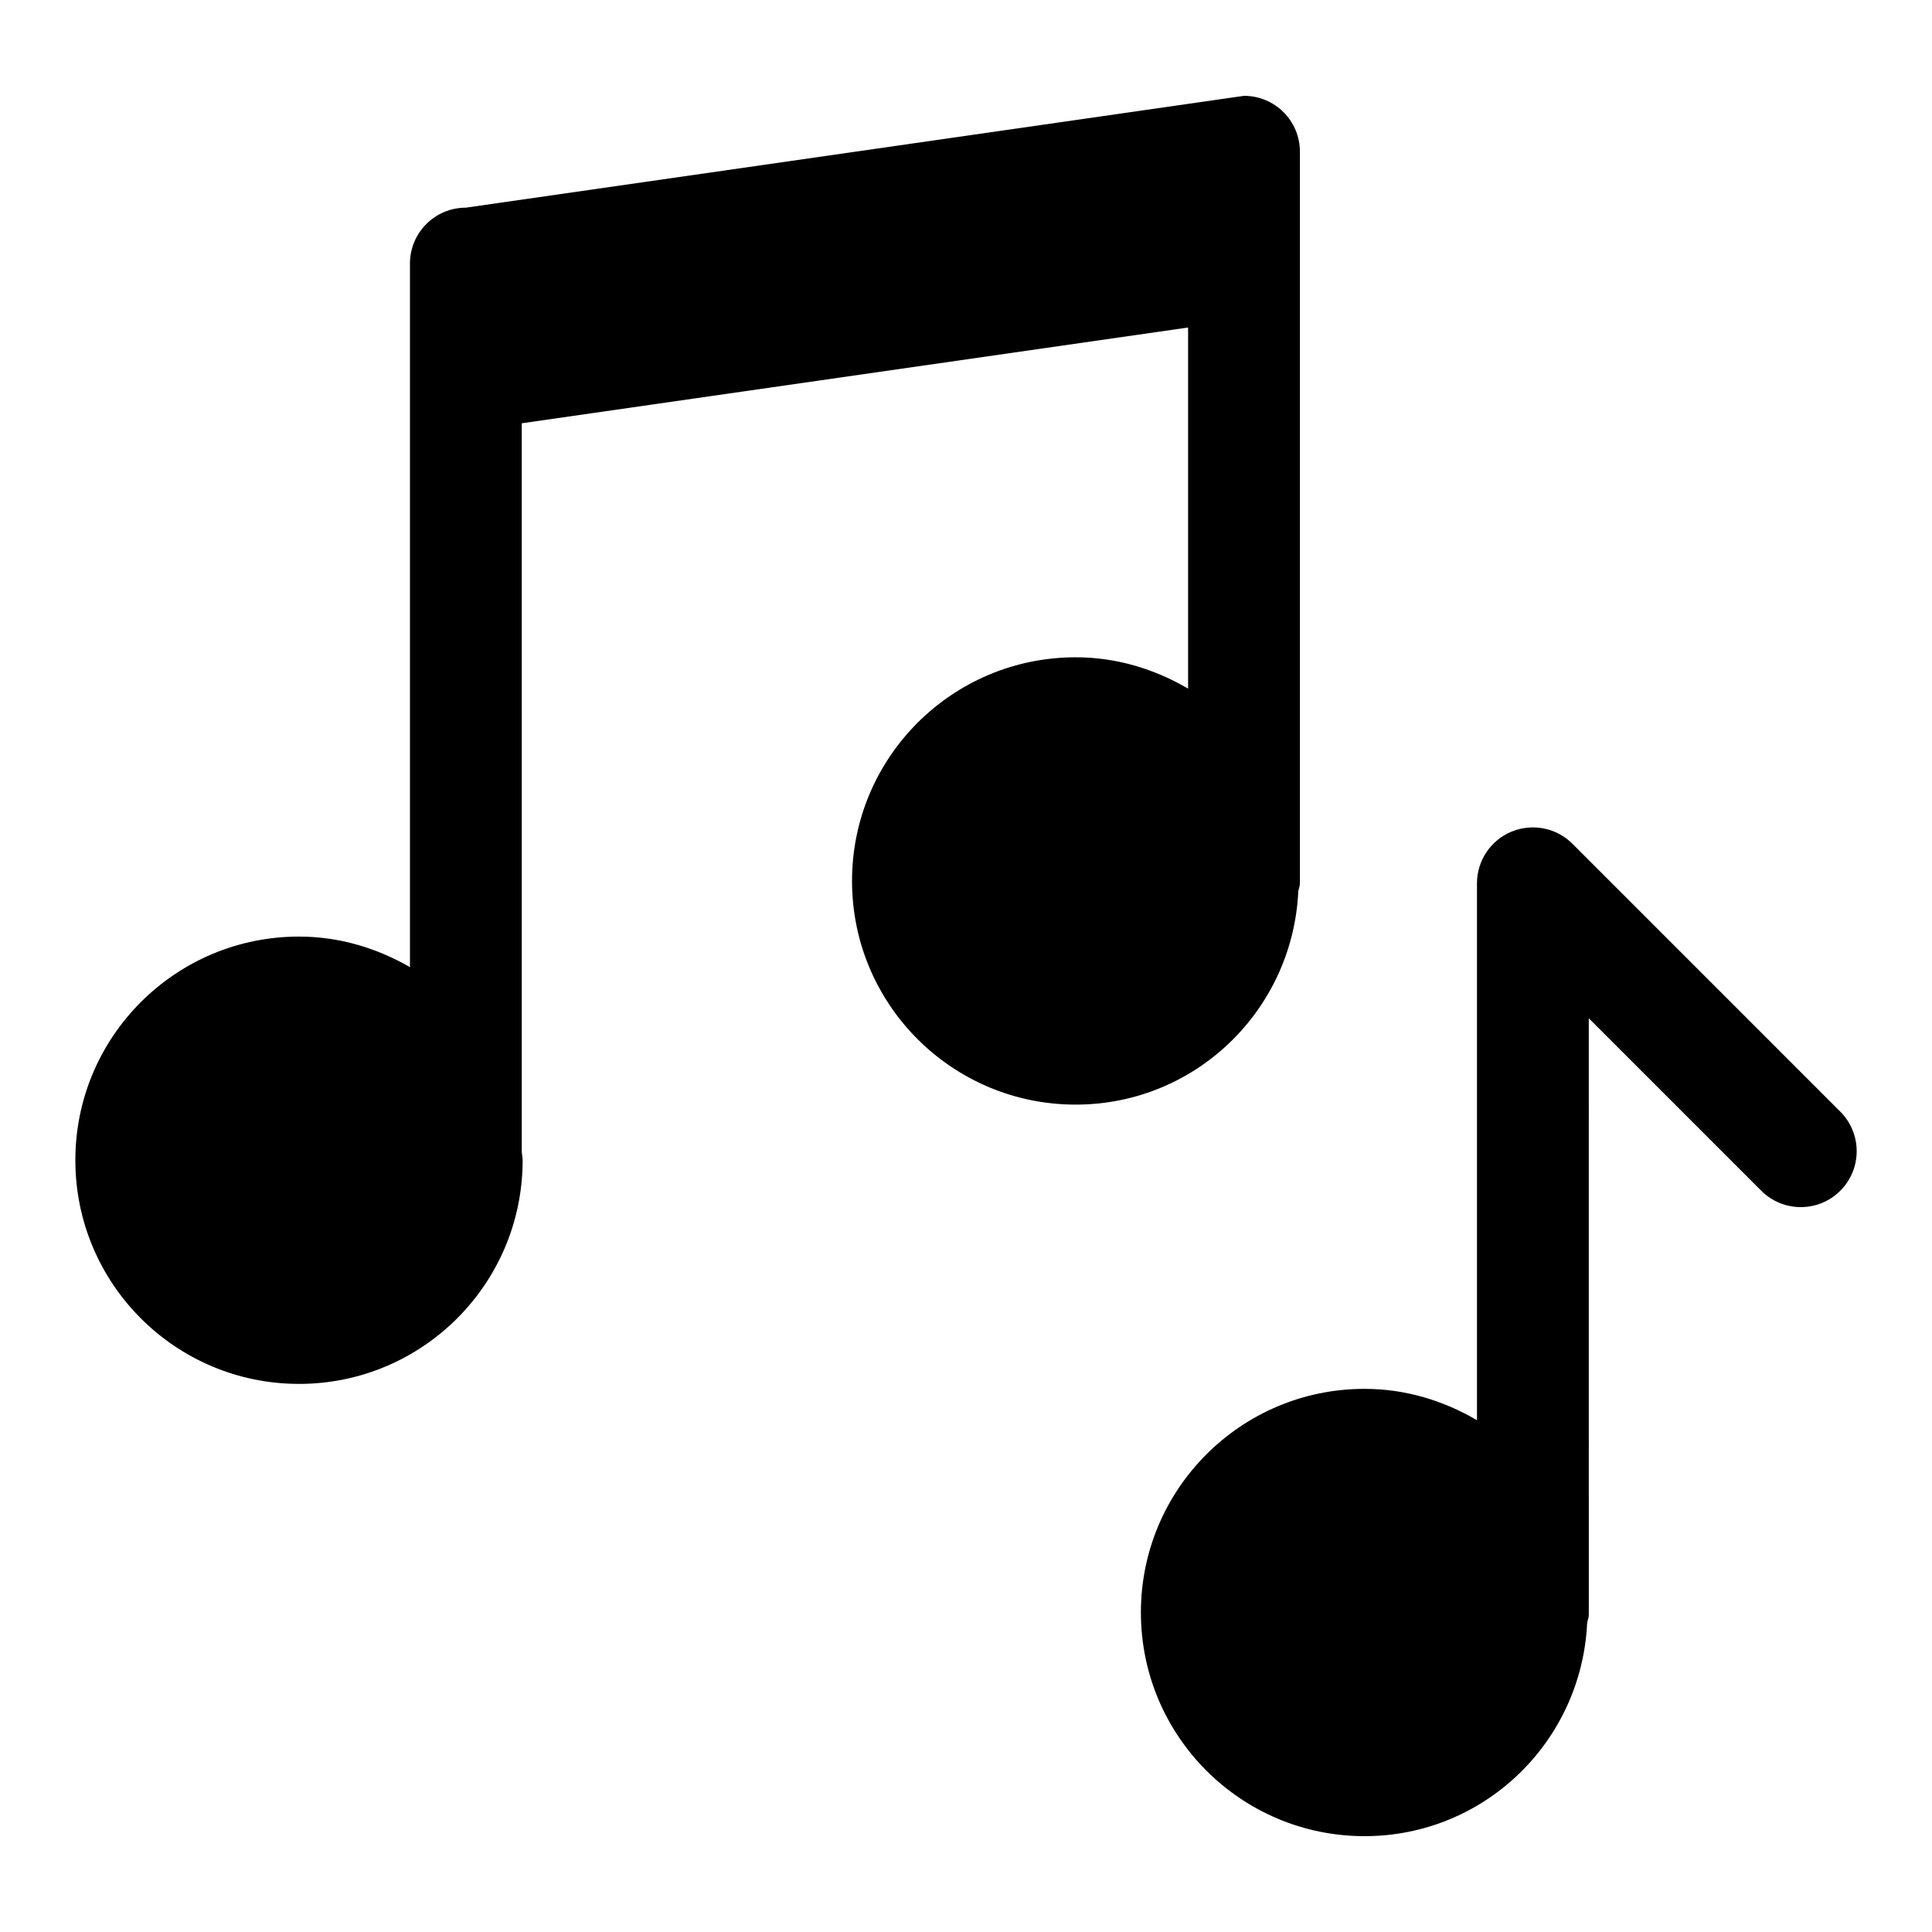
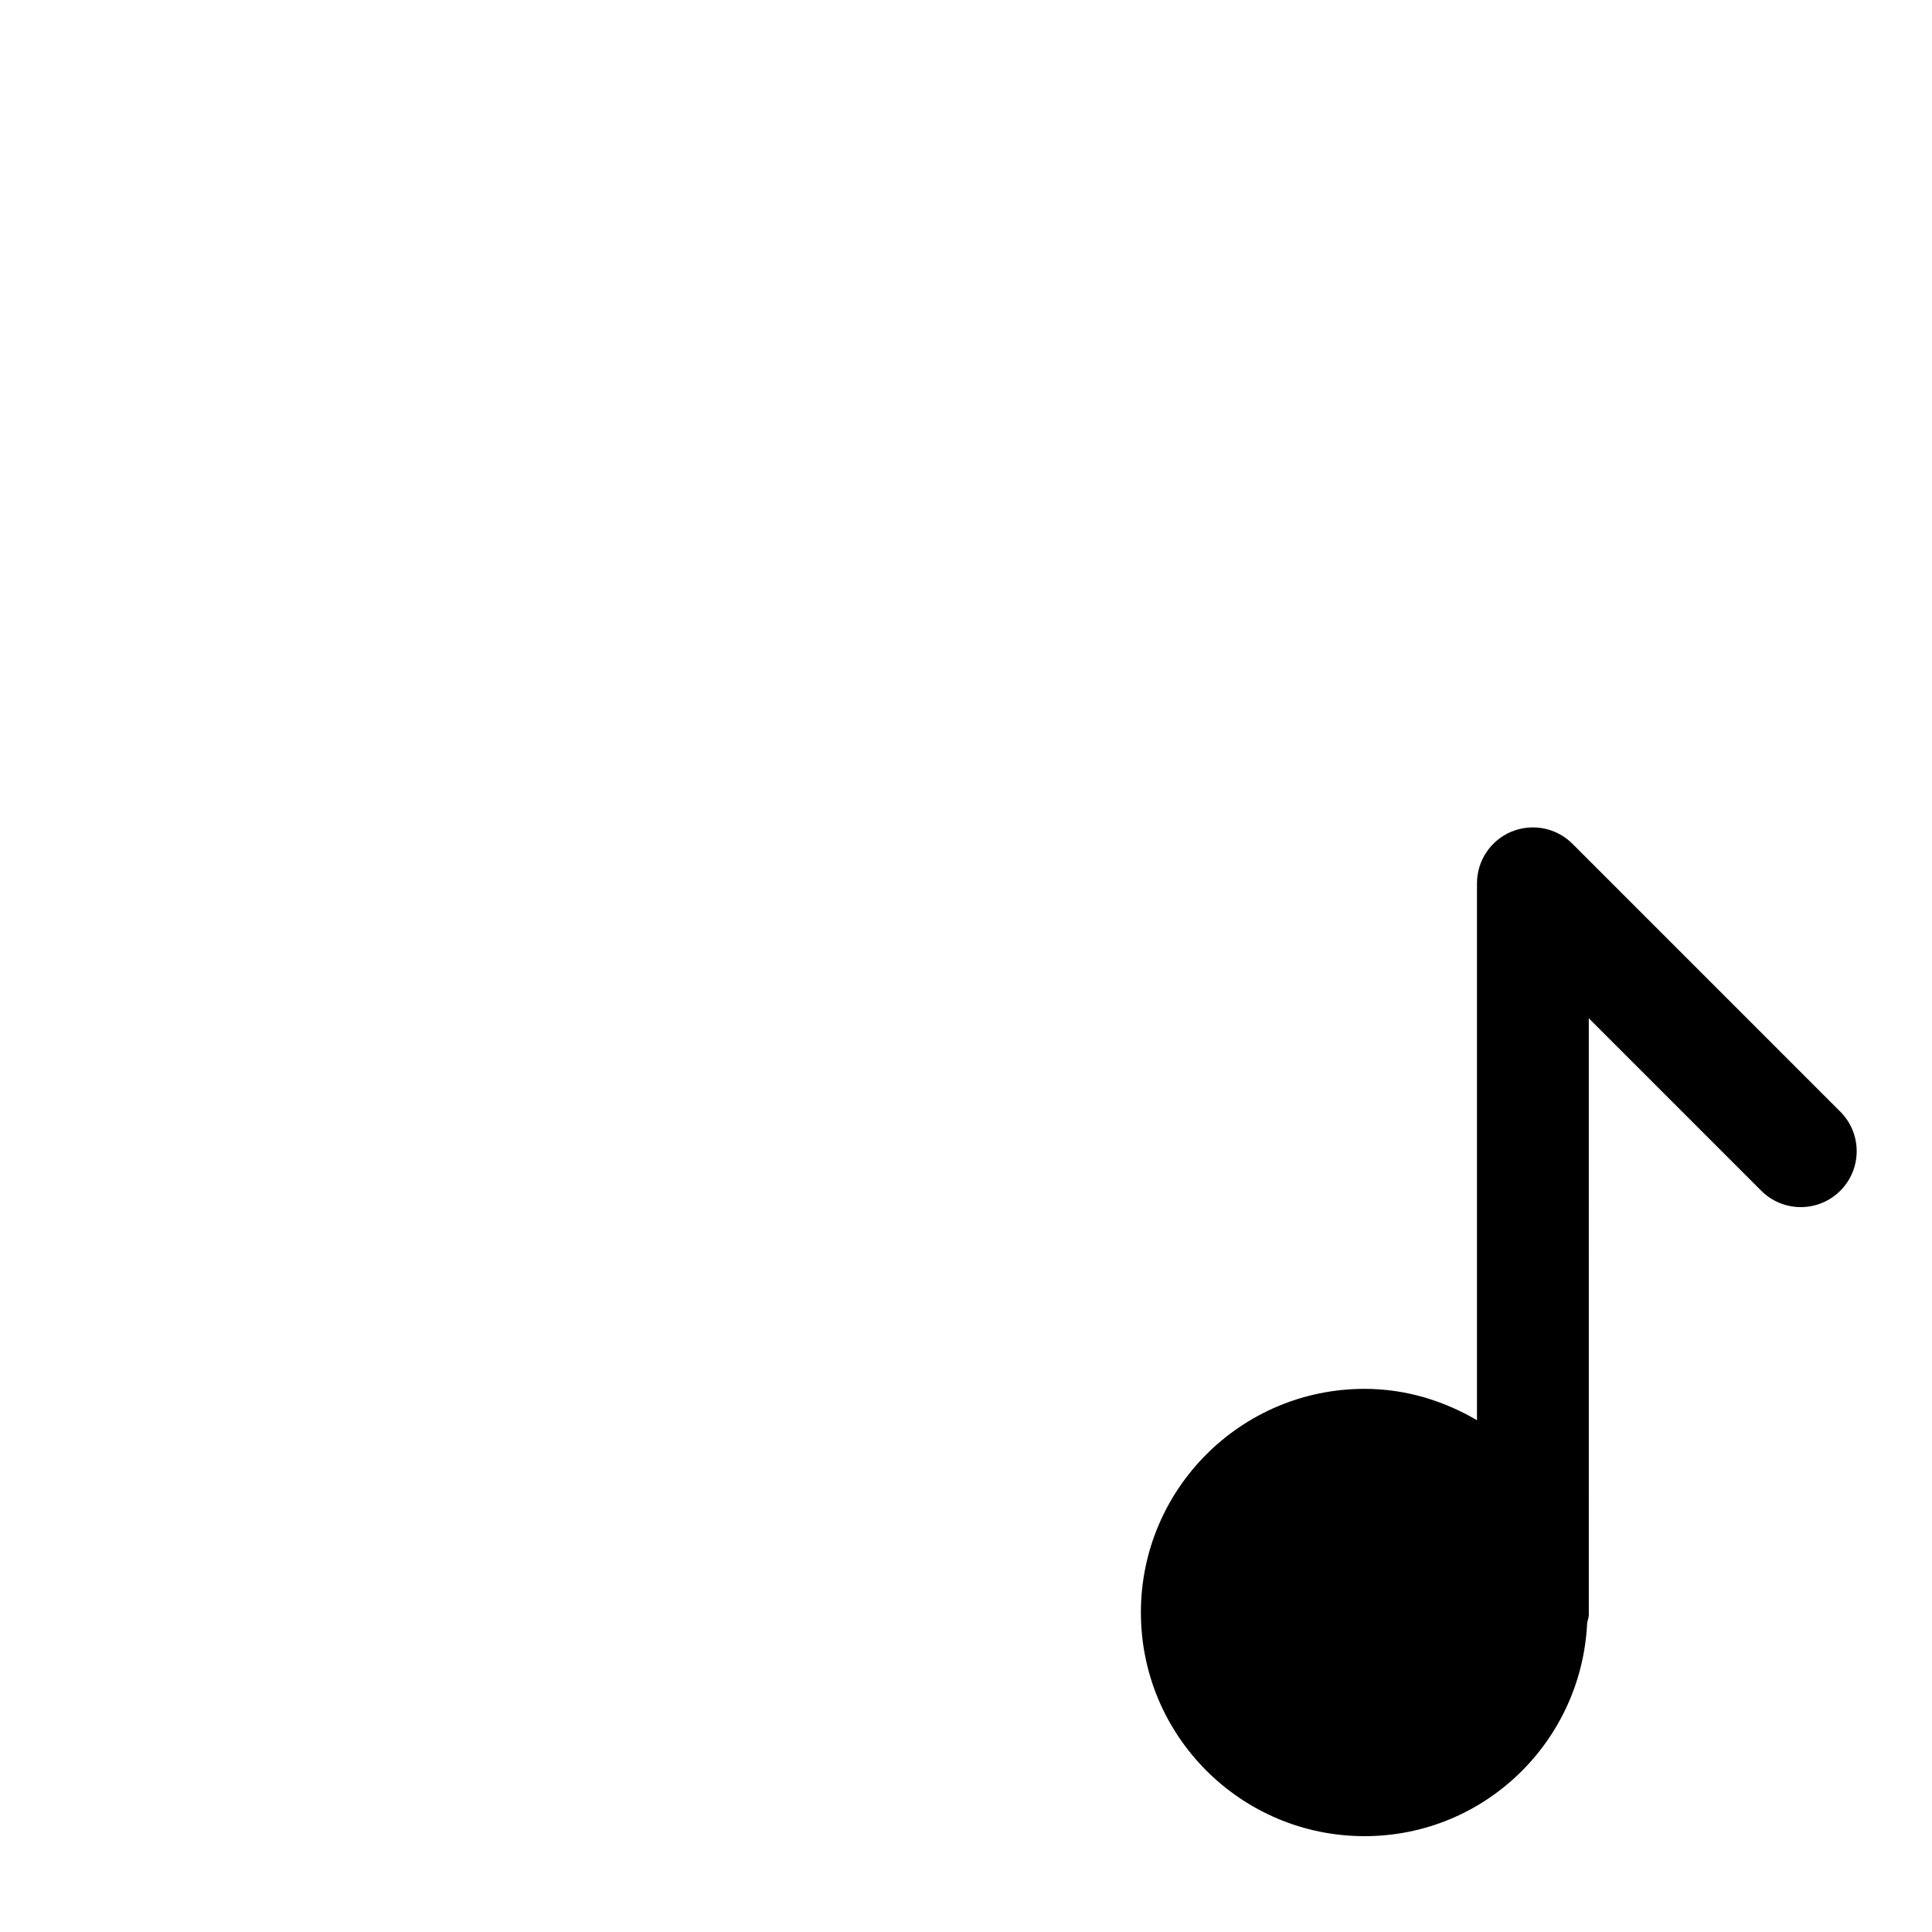
<svg xmlns="http://www.w3.org/2000/svg" fill="#000000" width="800px" height="800px" version="1.1" viewBox="144 144 512 512">
  <g>
-     <path d="m223.23 510.75c32.734 0 59.273-26.539 59.273-59.273 0-0.801-0.203-1.547-0.234-2.344l-0.004-192.96 176.59-25.379v95.699c-8.781-5.144-18.875-8.305-29.789-8.305-32.734 0-59.273 26.539-59.273 59.273 0 32.734 26.539 59.273 59.273 59.273 31.785 0 57.516-25.082 58.992-56.5 0.109-0.73 0.434-1.387 0.434-2.152v-193.87c0-8.184-6.629-14.816-14.816-14.816l-206.21 29.637h-0.008c-8.191 0-14.816 6.633-14.816 14.816v186.45c-8.699-5.008-18.645-8.094-29.402-8.094-32.734 0-59.273 26.535-59.273 59.273 0.004 32.734 26.539 59.27 59.273 59.27z" />
    <path d="m446.35 571.33c0 32.734 26.535 59.273 59.273 59.273 31.773 0 57.492-25.059 58.988-56.465 0.117-0.746 0.441-1.414 0.441-2.191l-0.004-158.09 45.699 45.699c5.789 5.789 15.164 5.789 20.953 0 5.789-5.789 5.789-15.164 0-20.953l-70.992-71c-4.238-4.246-10.594-5.484-16.148-3.211-5.527 2.293-9.145 7.699-9.145 13.688v142.29c-8.785-5.148-18.879-8.309-29.797-8.309-32.734 0-59.27 26.539-59.27 59.273z" />
  </g>
</svg>